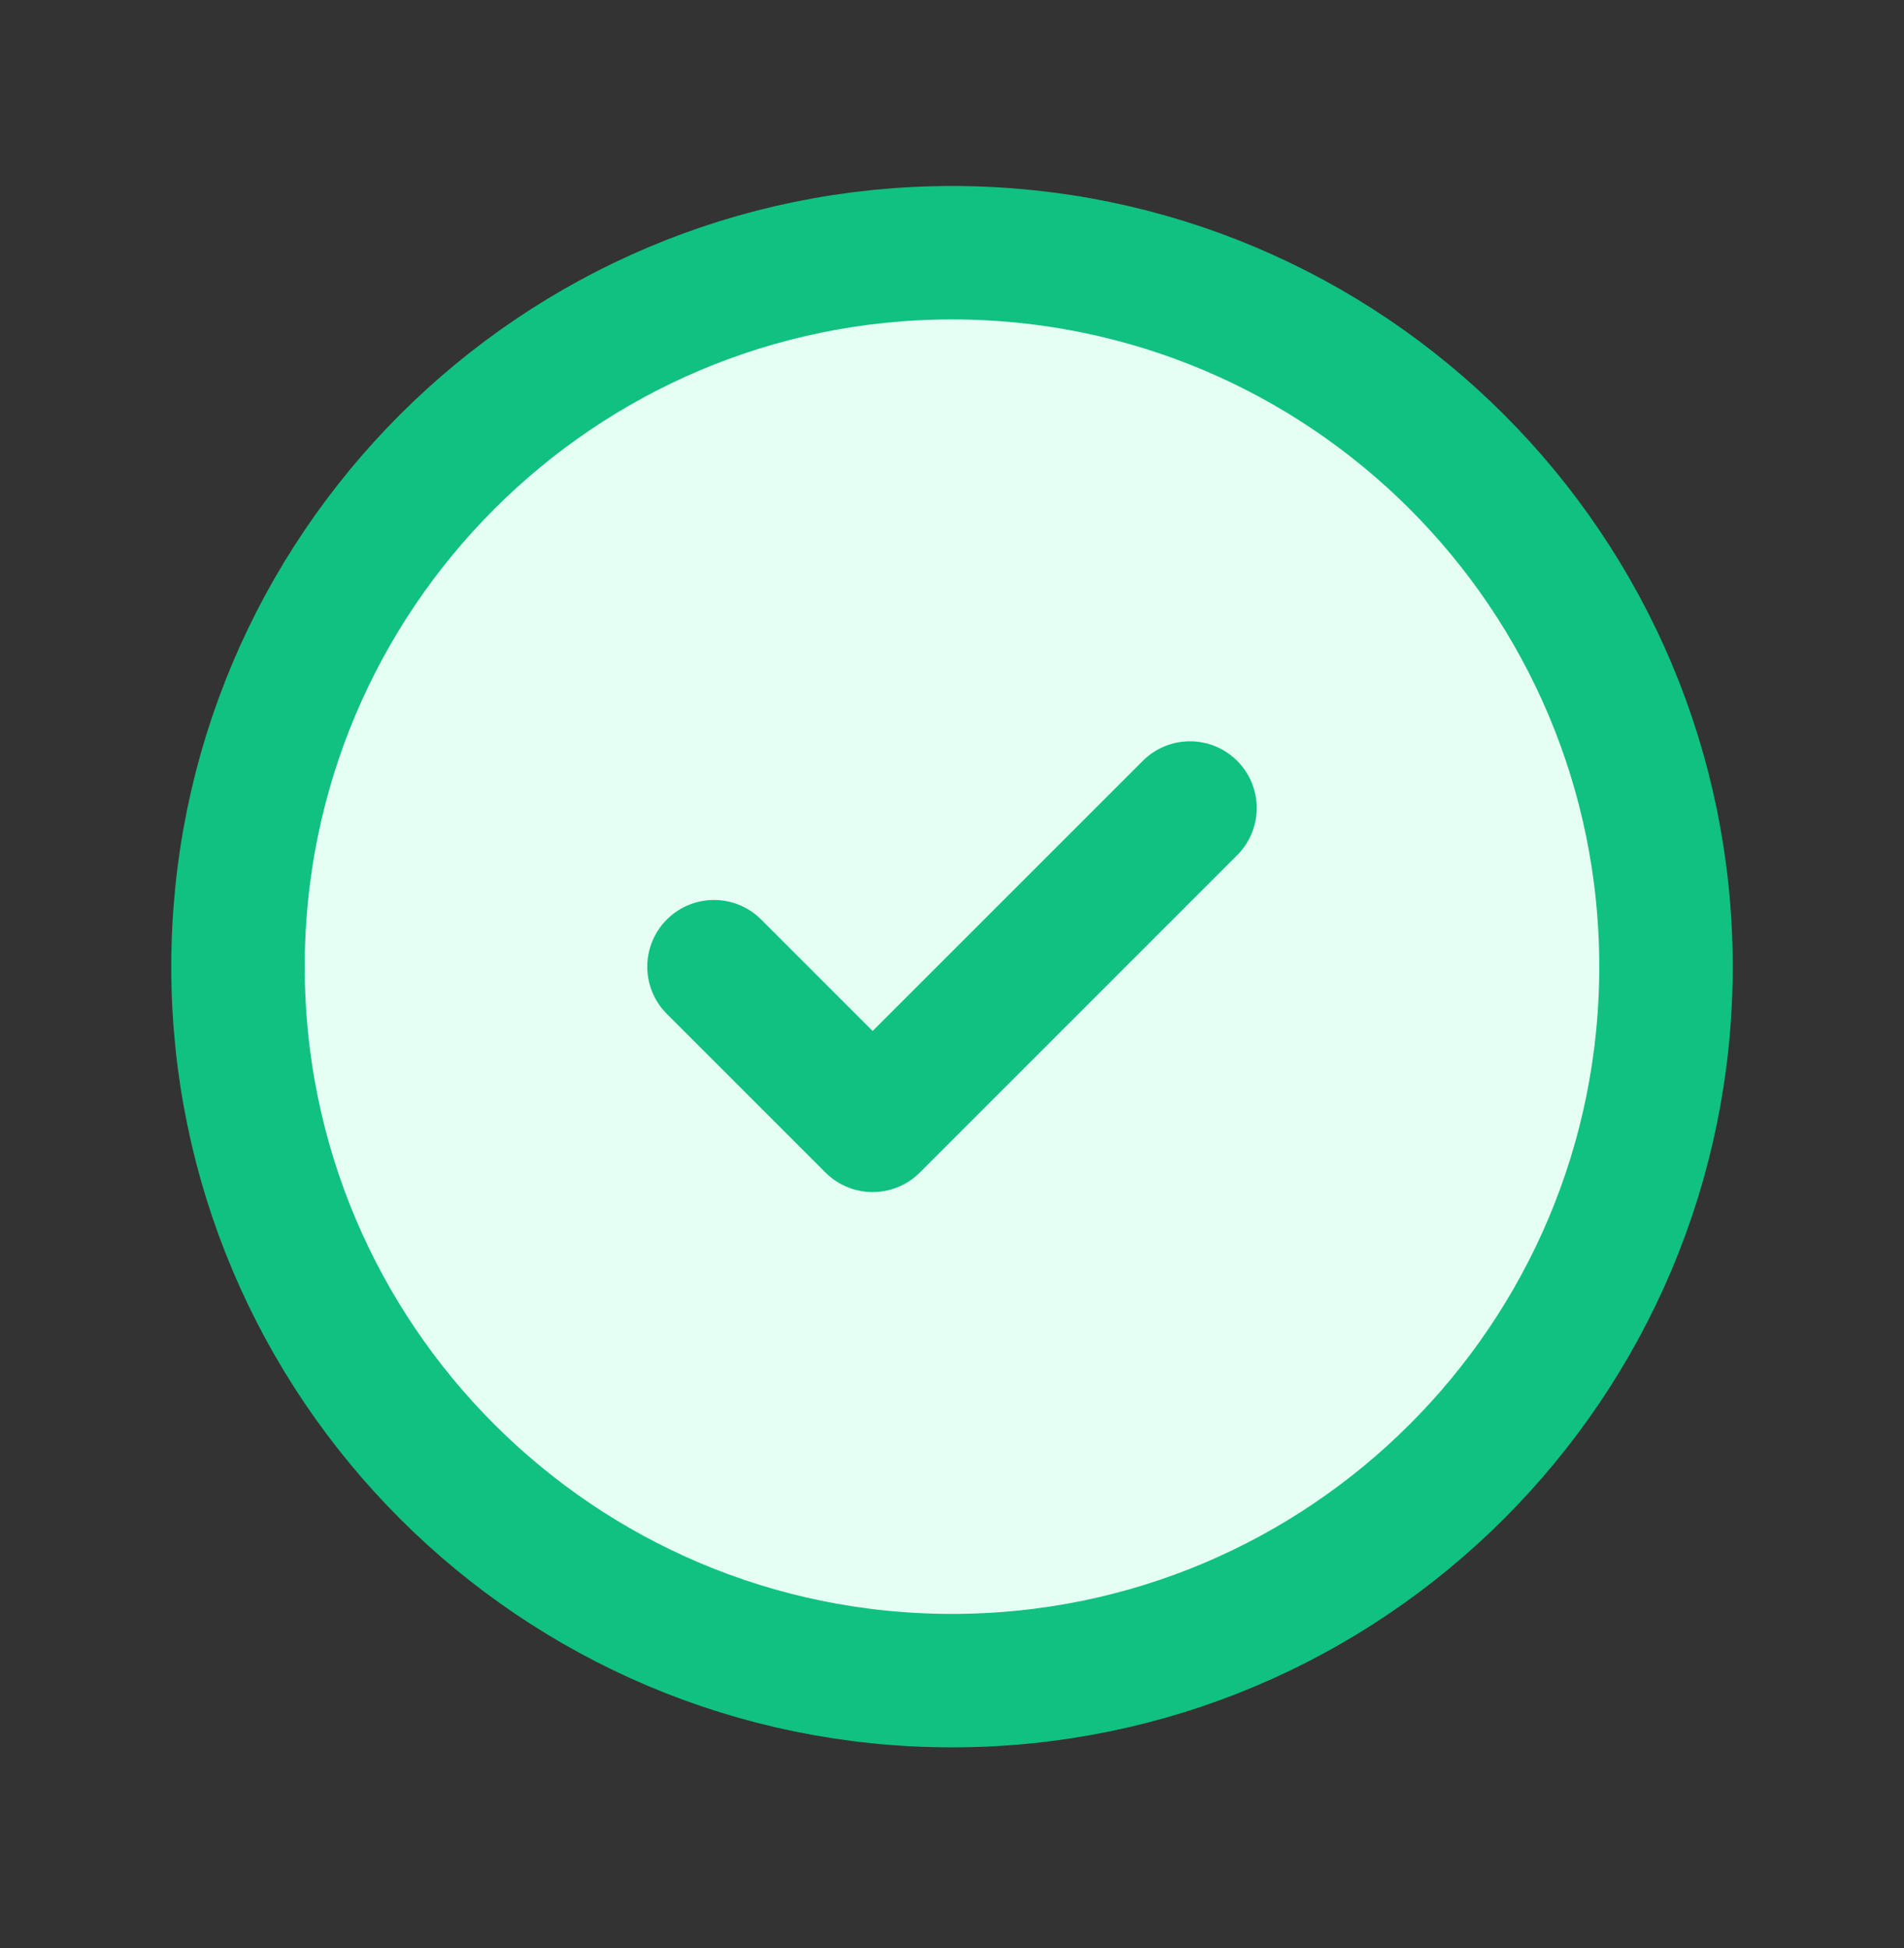
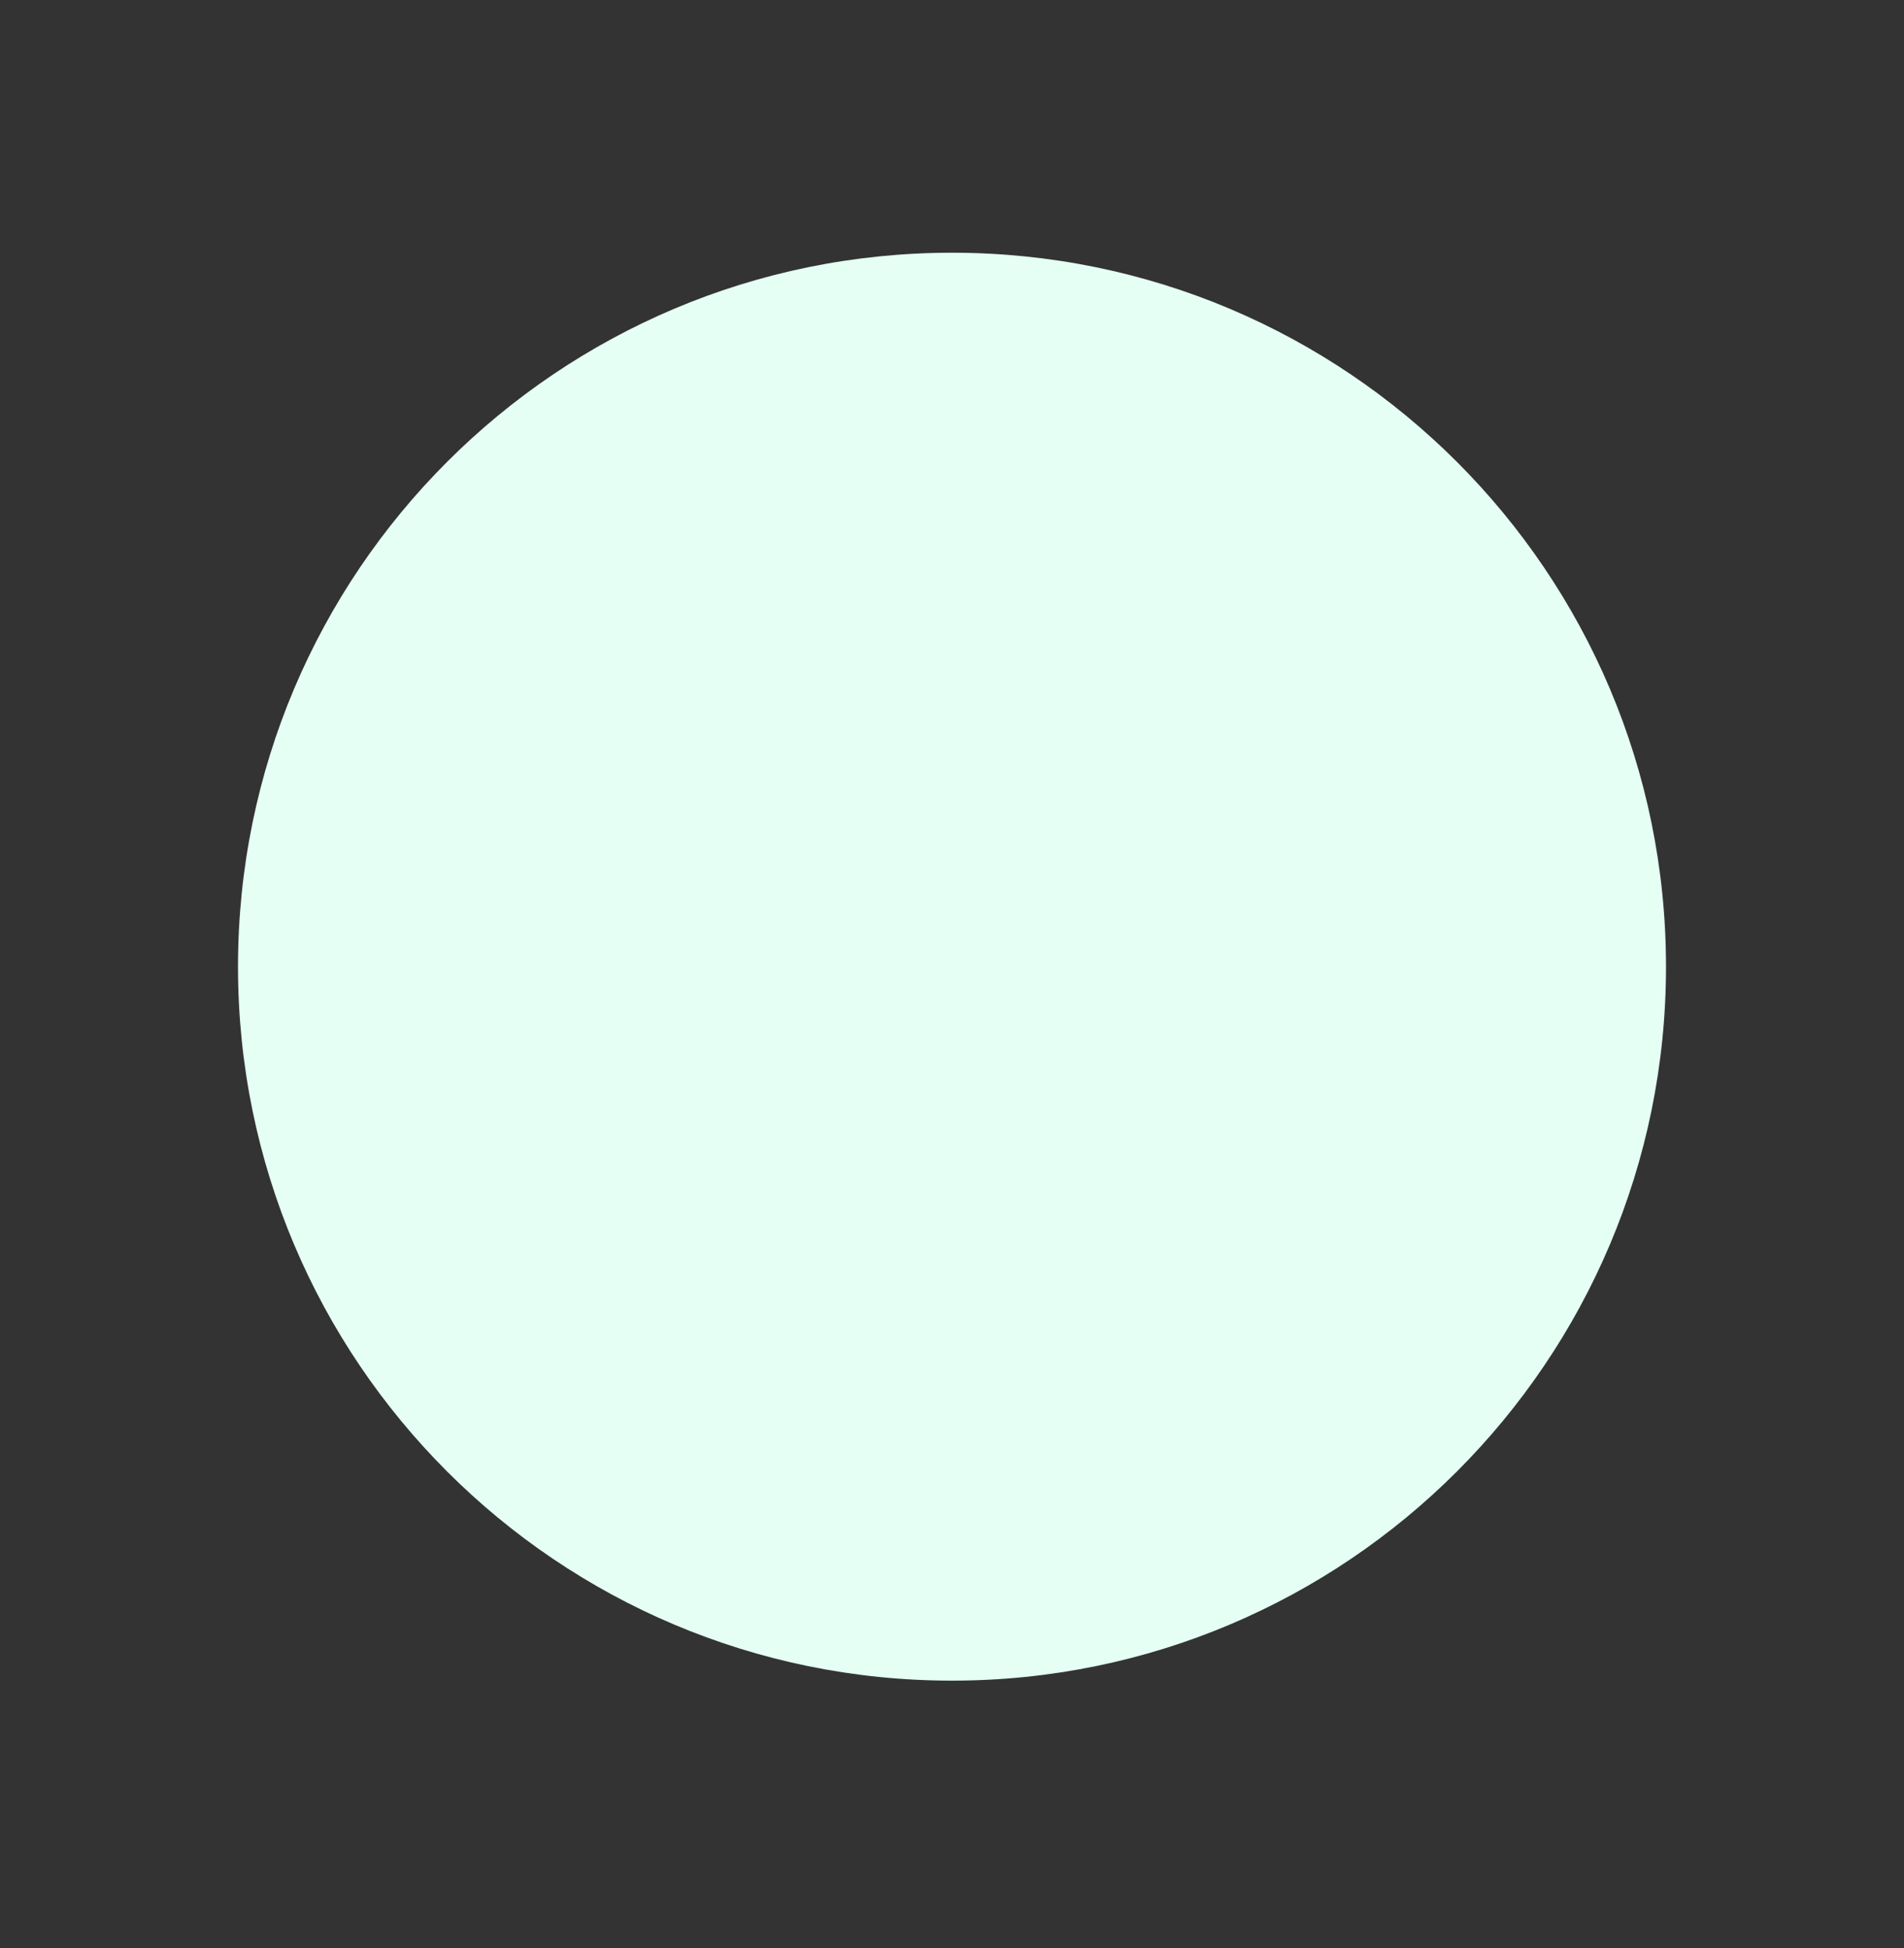
<svg xmlns="http://www.w3.org/2000/svg" width="43" height="44" viewBox="0 0 43 44" fill="none">
  <rect x="0" y="0" width="43" height="44" fill="#333333" stroke="none" />
  <path d="M5.375 21.834C5.375 30.739 12.594 37.959 21.5 37.959C30.406 37.959 37.625 30.739 37.625 21.834C37.625 12.928 30.406 5.708 21.5 5.708C12.594 5.708 5.375 12.928 5.375 21.834Z" fill="#E5FFF5" />
-   <path d="M26.875 18.25L19.708 25.417L16.125 21.834M21.5 37.959C12.594 37.959 5.375 30.739 5.375 21.834C5.375 12.928 12.594 5.708 21.5 5.708C30.406 5.708 37.625 12.928 37.625 21.834C37.625 30.739 30.406 37.959 21.5 37.959Z" stroke="#10C181" stroke-width="3.014" stroke-linecap="round" stroke-linejoin="round" />
</svg>